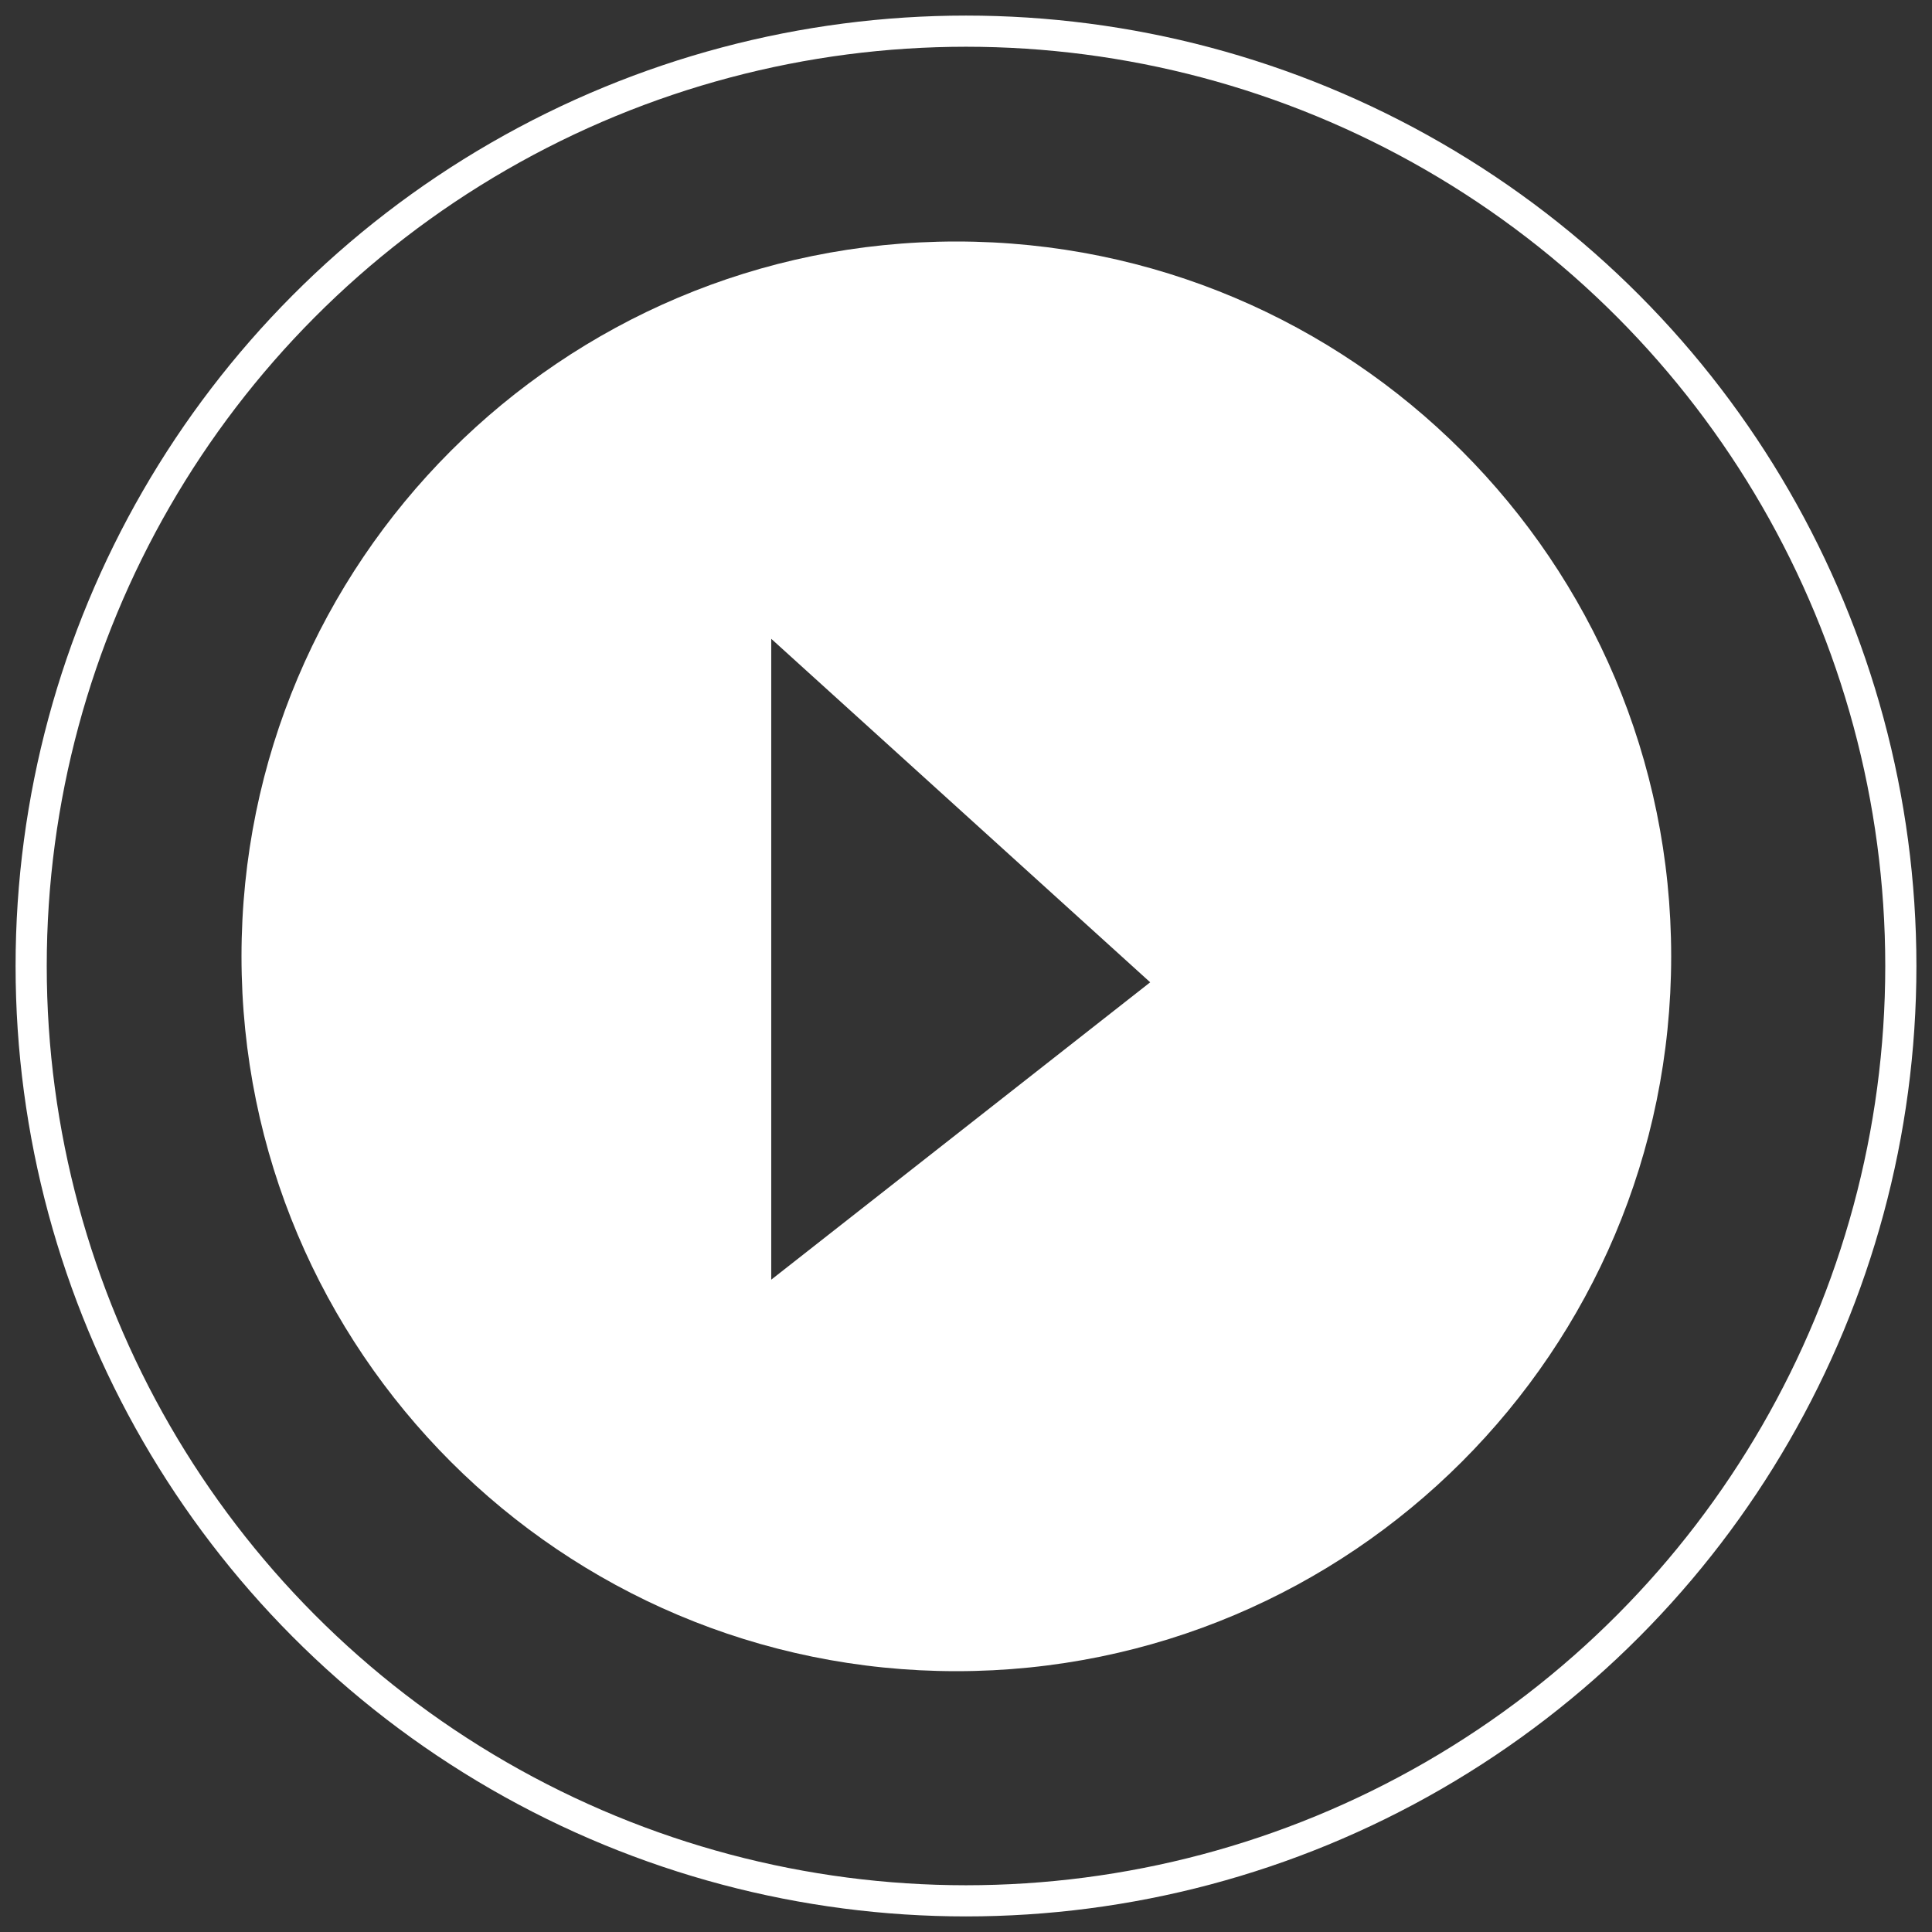
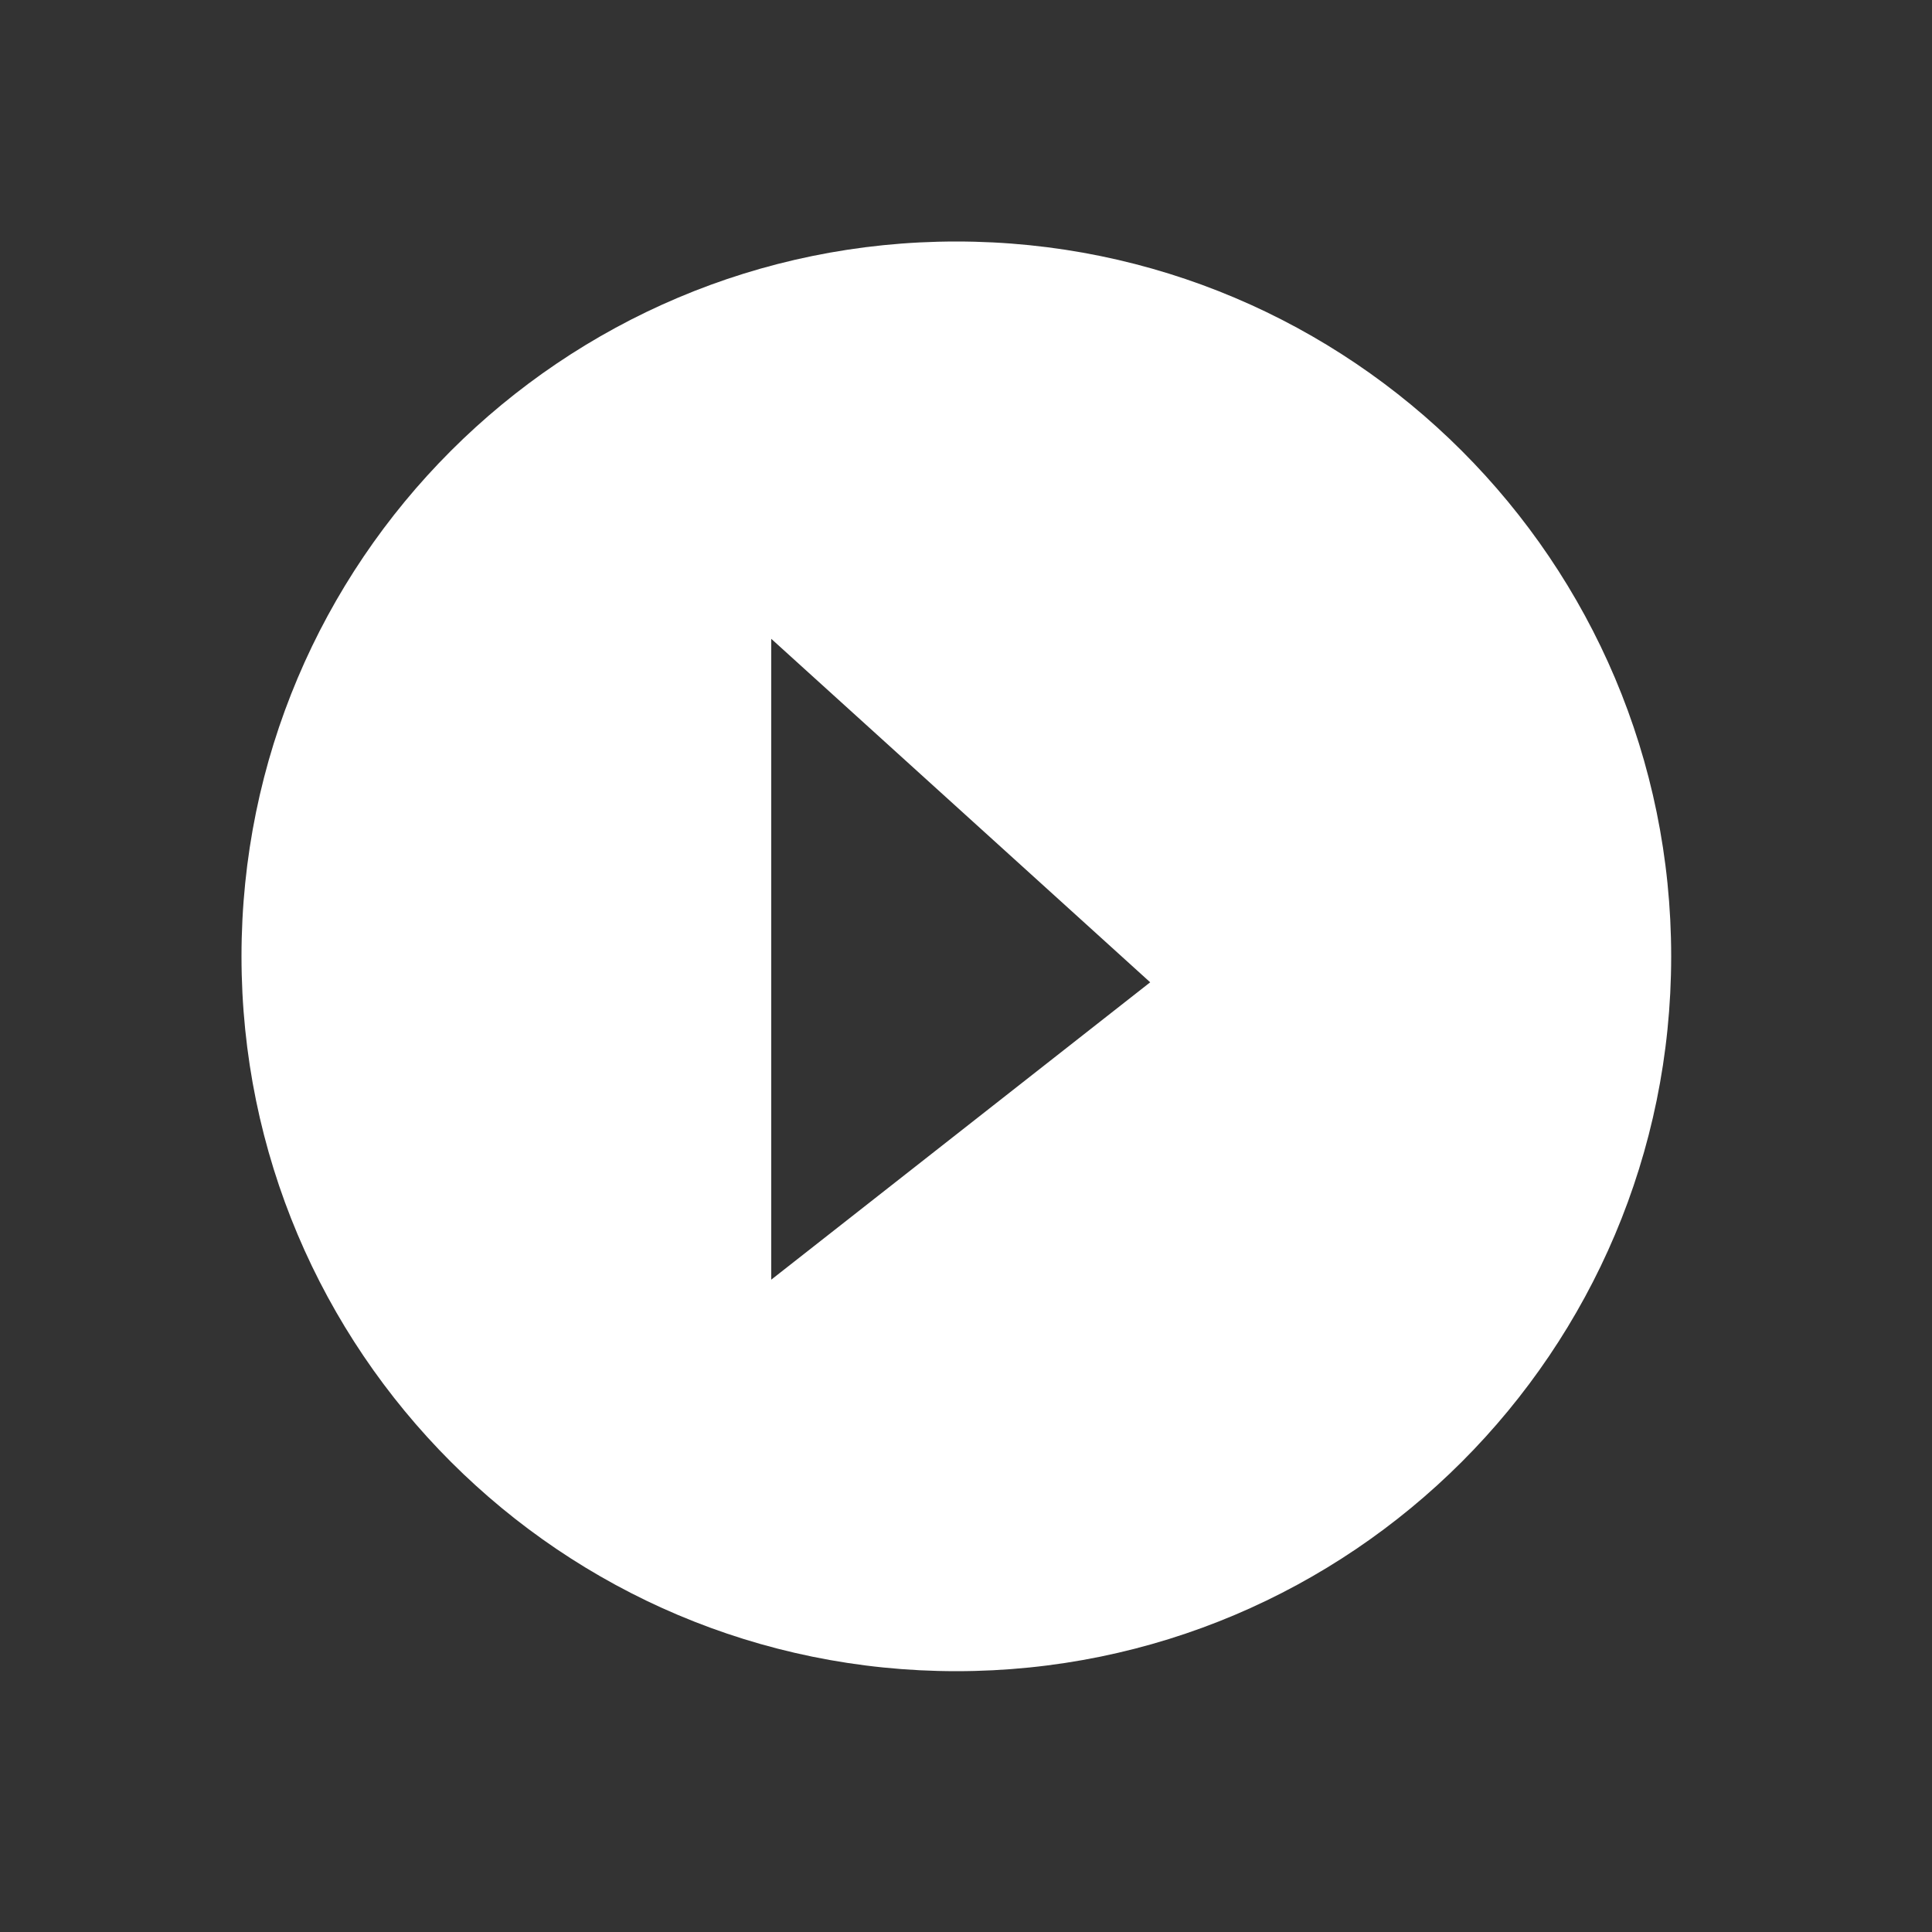
<svg xmlns="http://www.w3.org/2000/svg" width="62" height="62" viewBox="0 0 62 62">
  <rect x="0" y="0" width="62" height="62" fill="#333333" stroke="none" />
  <g transform="translate(1 1)" fill="none" fill-rule="evenodd">
    <path d="M29.69 52.63c-12.67 0-22.94-10.27-22.94-22.94 0-12.67 10.27-22.94 22.94-22.94 12.67 0 22.94 10.27 22.94 22.94 0 12.67-10.27 22.94-22.94 22.94zm6.221-22.107L23.75 19.5v20.566l12.161-9.543z" fill="#fff" />
-     <circle stroke="#fff" cx="30" cy="30" r="30" />
  </g>
</svg>